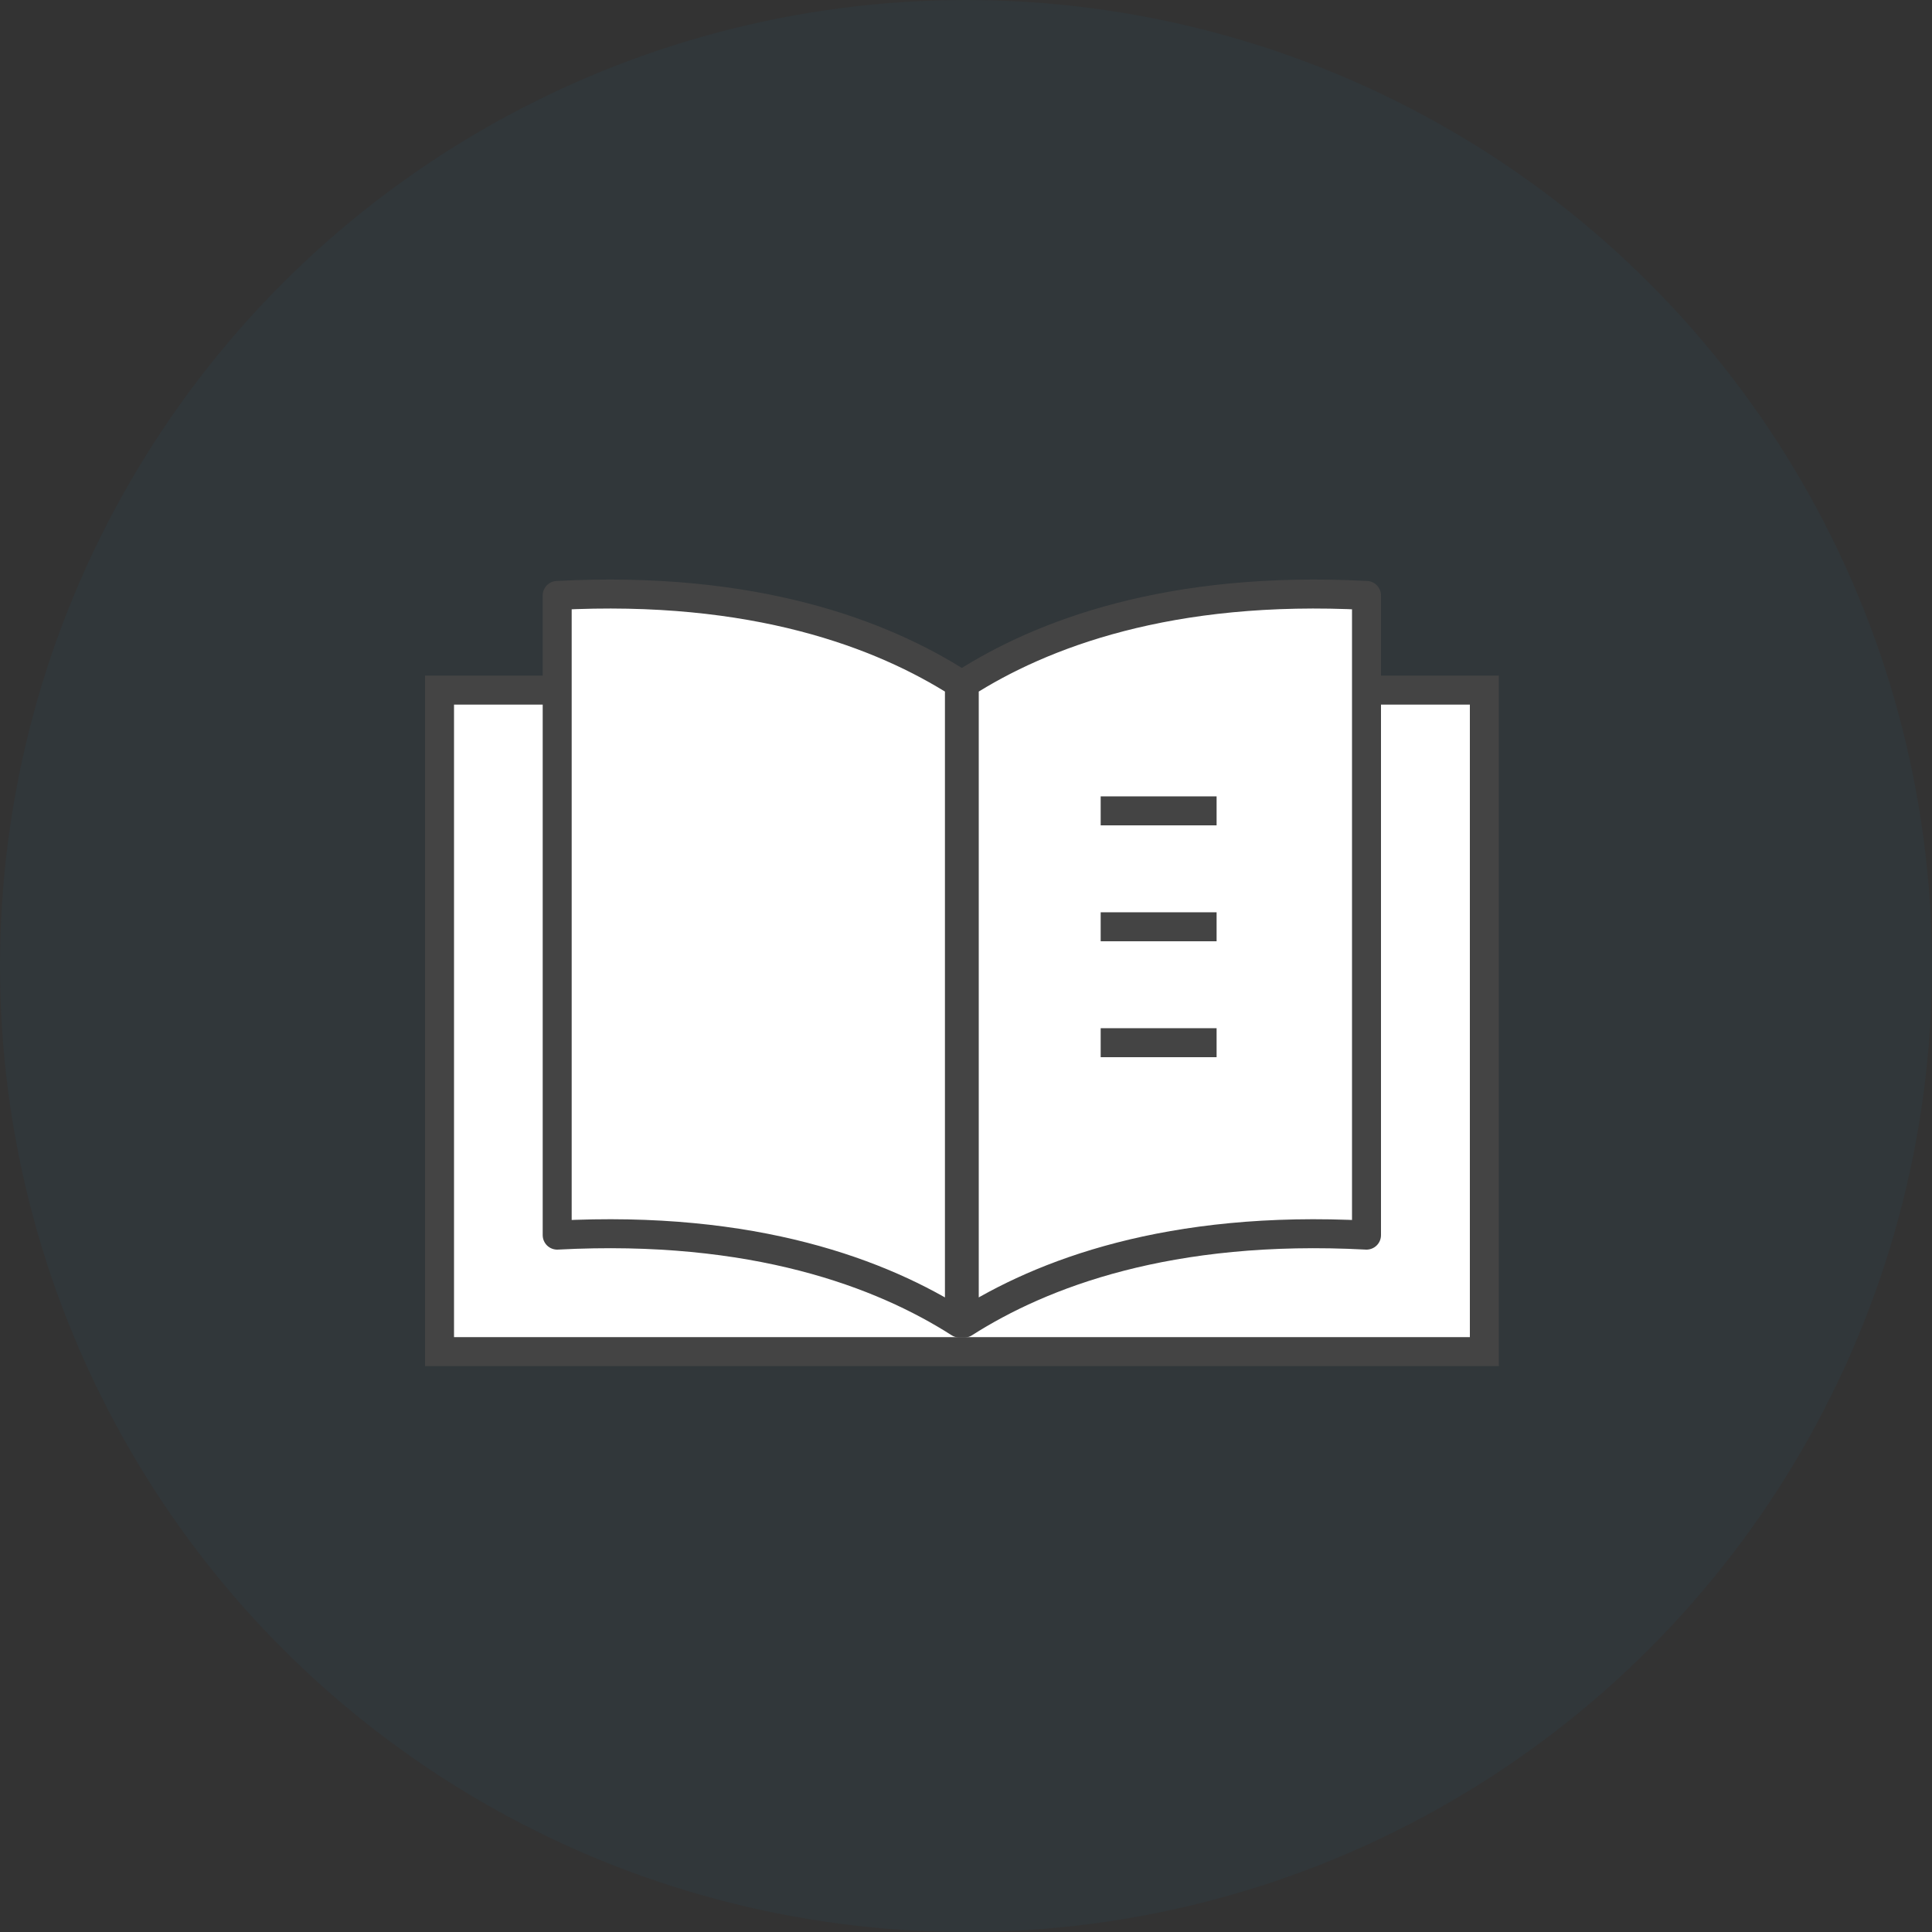
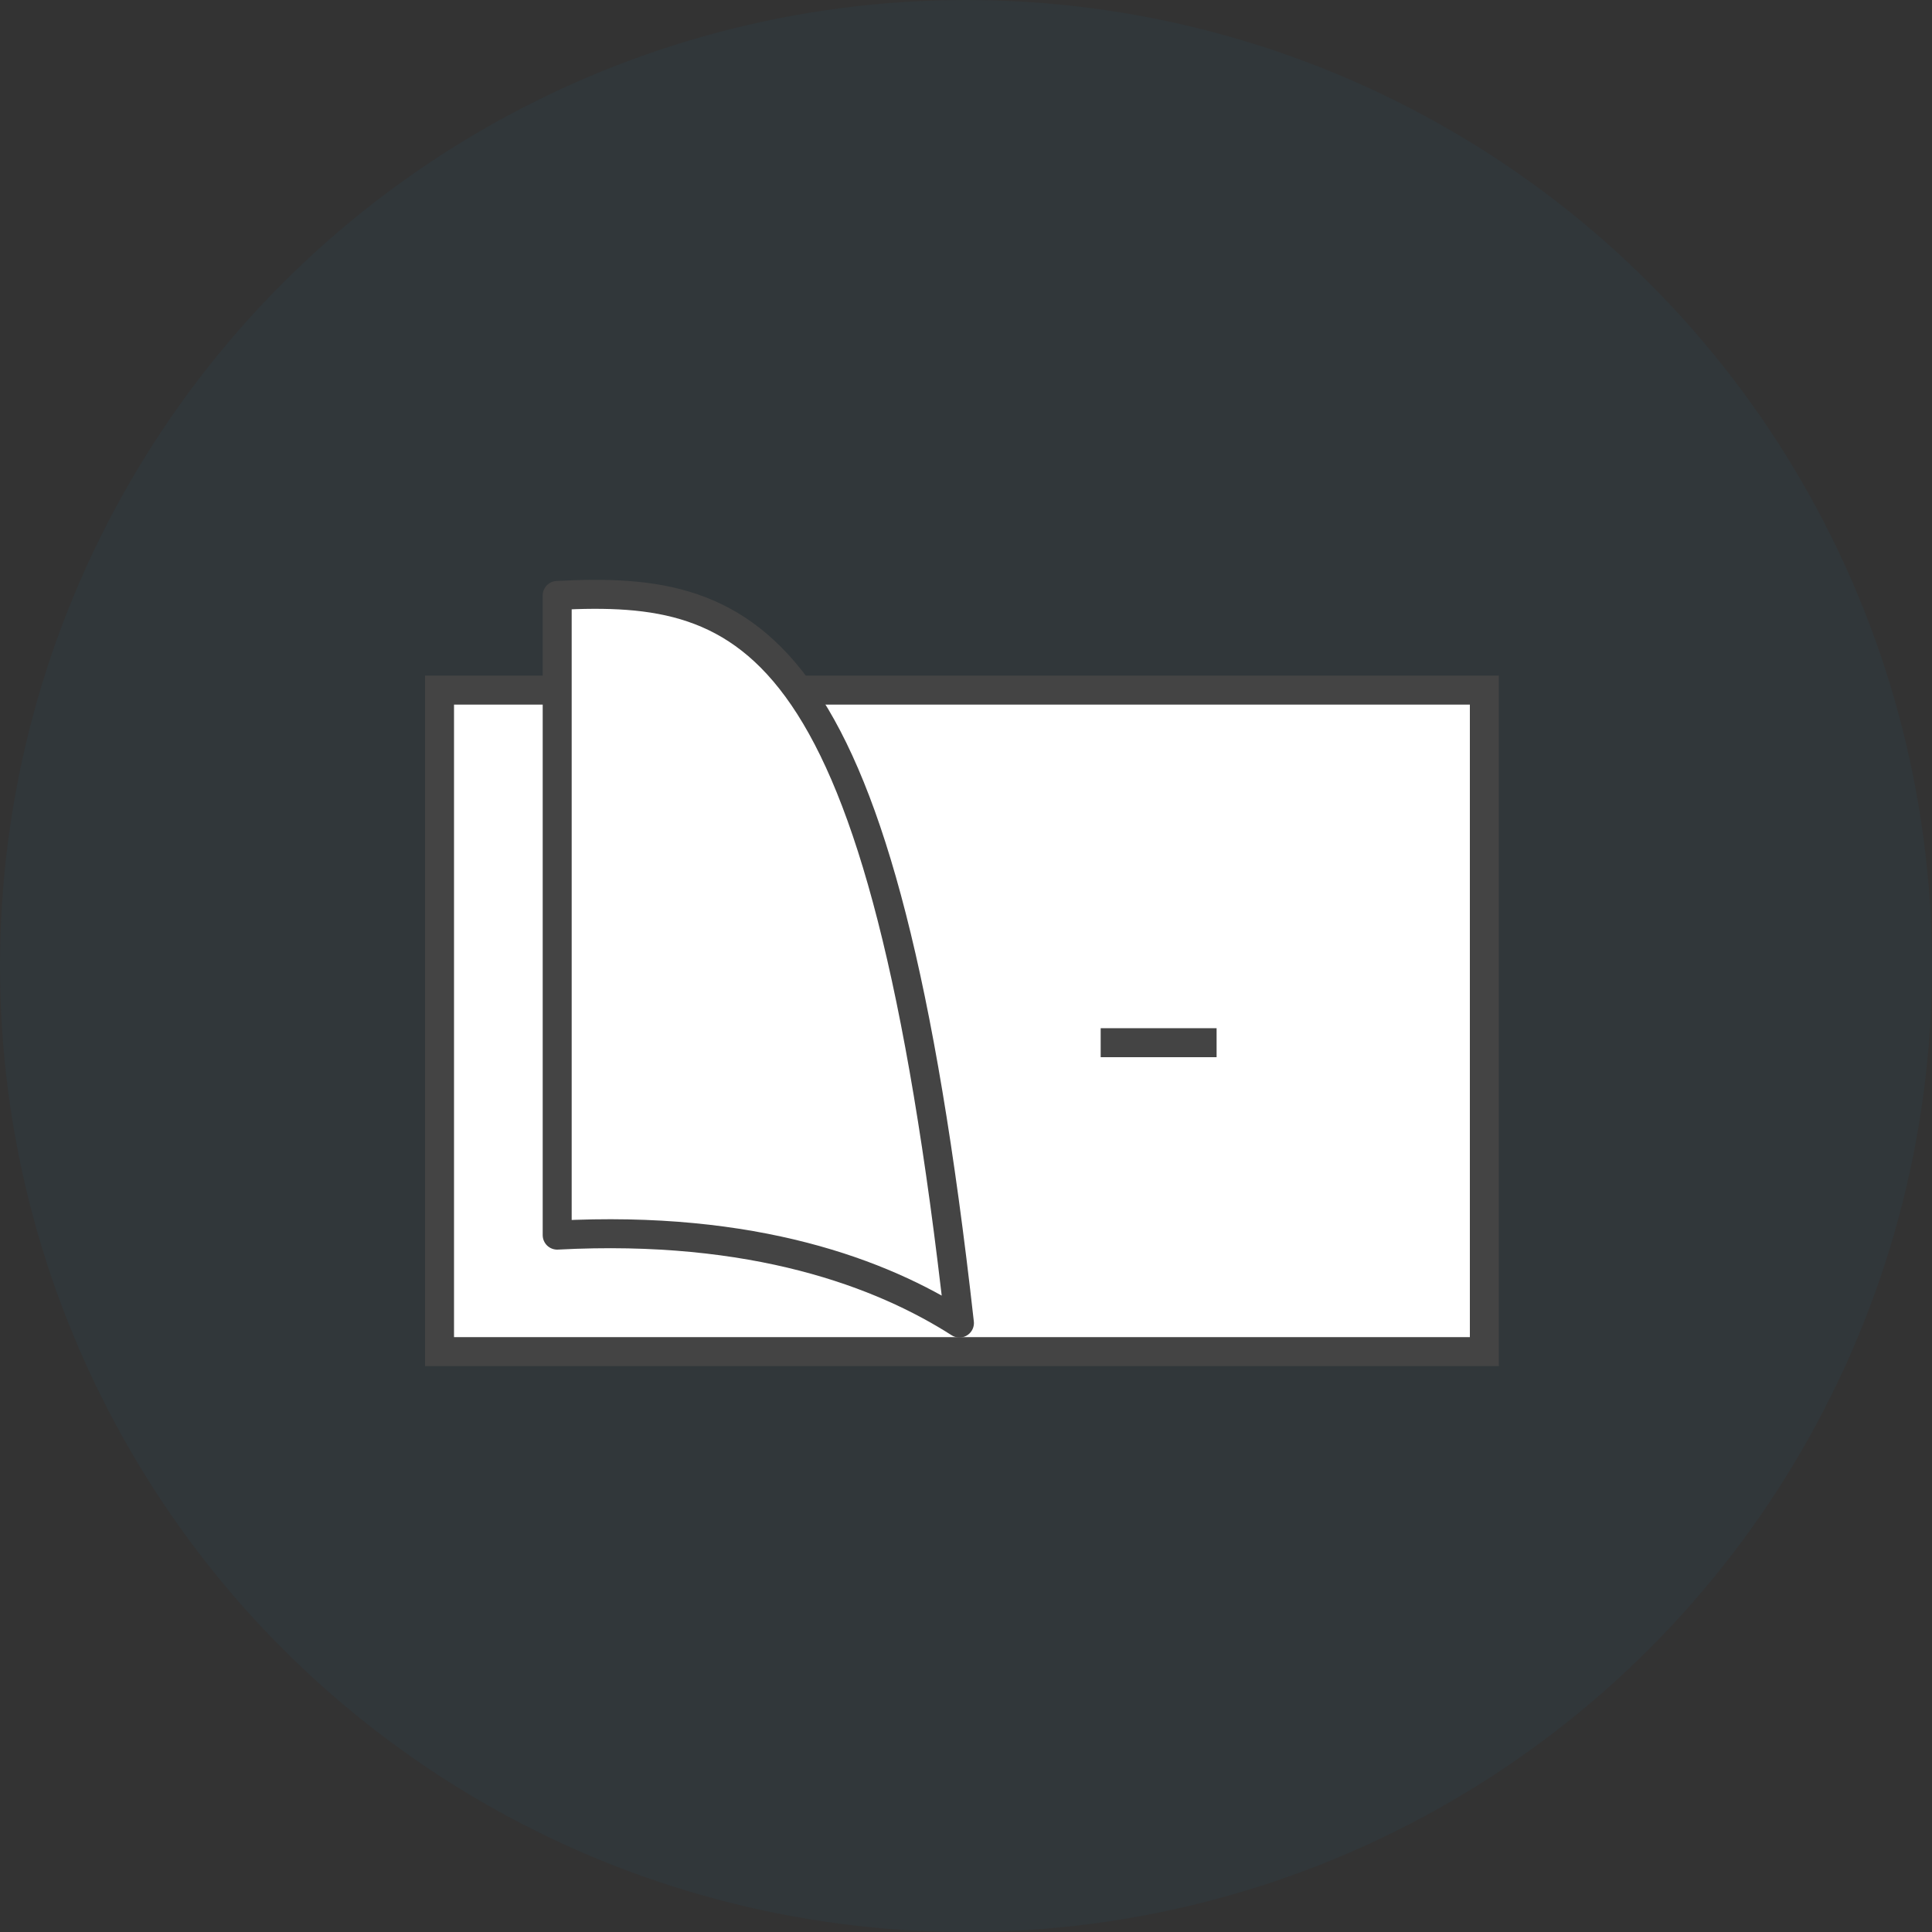
<svg xmlns="http://www.w3.org/2000/svg" width="100" height="100" viewBox="0 0 100 100" fill="none">
  <rect x="0" y="0" width="100" height="100" fill="#333333" stroke="none" />
  <circle opacity="0.05" cx="50" cy="50" r="50" fill="#007DC6" />
  <g clip-path="url(#clip0_4792_852)">
    <path d="M76.83 35.72H22.75V69.96H76.83V35.72Z" fill="white" stroke="#444444" stroke-width="1.5" />
-     <path d="M28.84 30.82V63.93C39.05 63.39 45.67 65.93 49.66 68.48V35.38C45.67 32.83 39.05 30.28 28.84 30.82Z" fill="white" stroke="#444444" stroke-width="1.5" stroke-linecap="round" stroke-linejoin="round" />
-     <path d="M70.73 30.82V63.93C60.52 63.39 53.9 65.93 49.91 68.48V35.38C53.9 32.83 60.52 30.28 70.73 30.82Z" fill="white" stroke="#444444" stroke-width="1.5" stroke-linecap="round" stroke-linejoin="round" />
-     <path d="M56.971 41.97H62.971" stroke="#444444" stroke-width="1.5" />
-     <path d="M56.971 47.97H62.971" stroke="#444444" stroke-width="1.5" />
+     <path d="M28.84 30.82V63.93C39.05 63.39 45.67 65.93 49.66 68.48C45.67 32.83 39.05 30.28 28.84 30.82Z" fill="white" stroke="#444444" stroke-width="1.5" stroke-linecap="round" stroke-linejoin="round" />
    <path d="M56.971 53.97H62.971" stroke="#444444" stroke-width="1.5" />
  </g>
  <defs>
    <clipPath id="clip0_4792_852">
      <rect width="56" height="42" fill="white" transform="translate(22 29)" />
    </clipPath>
  </defs>
</svg>